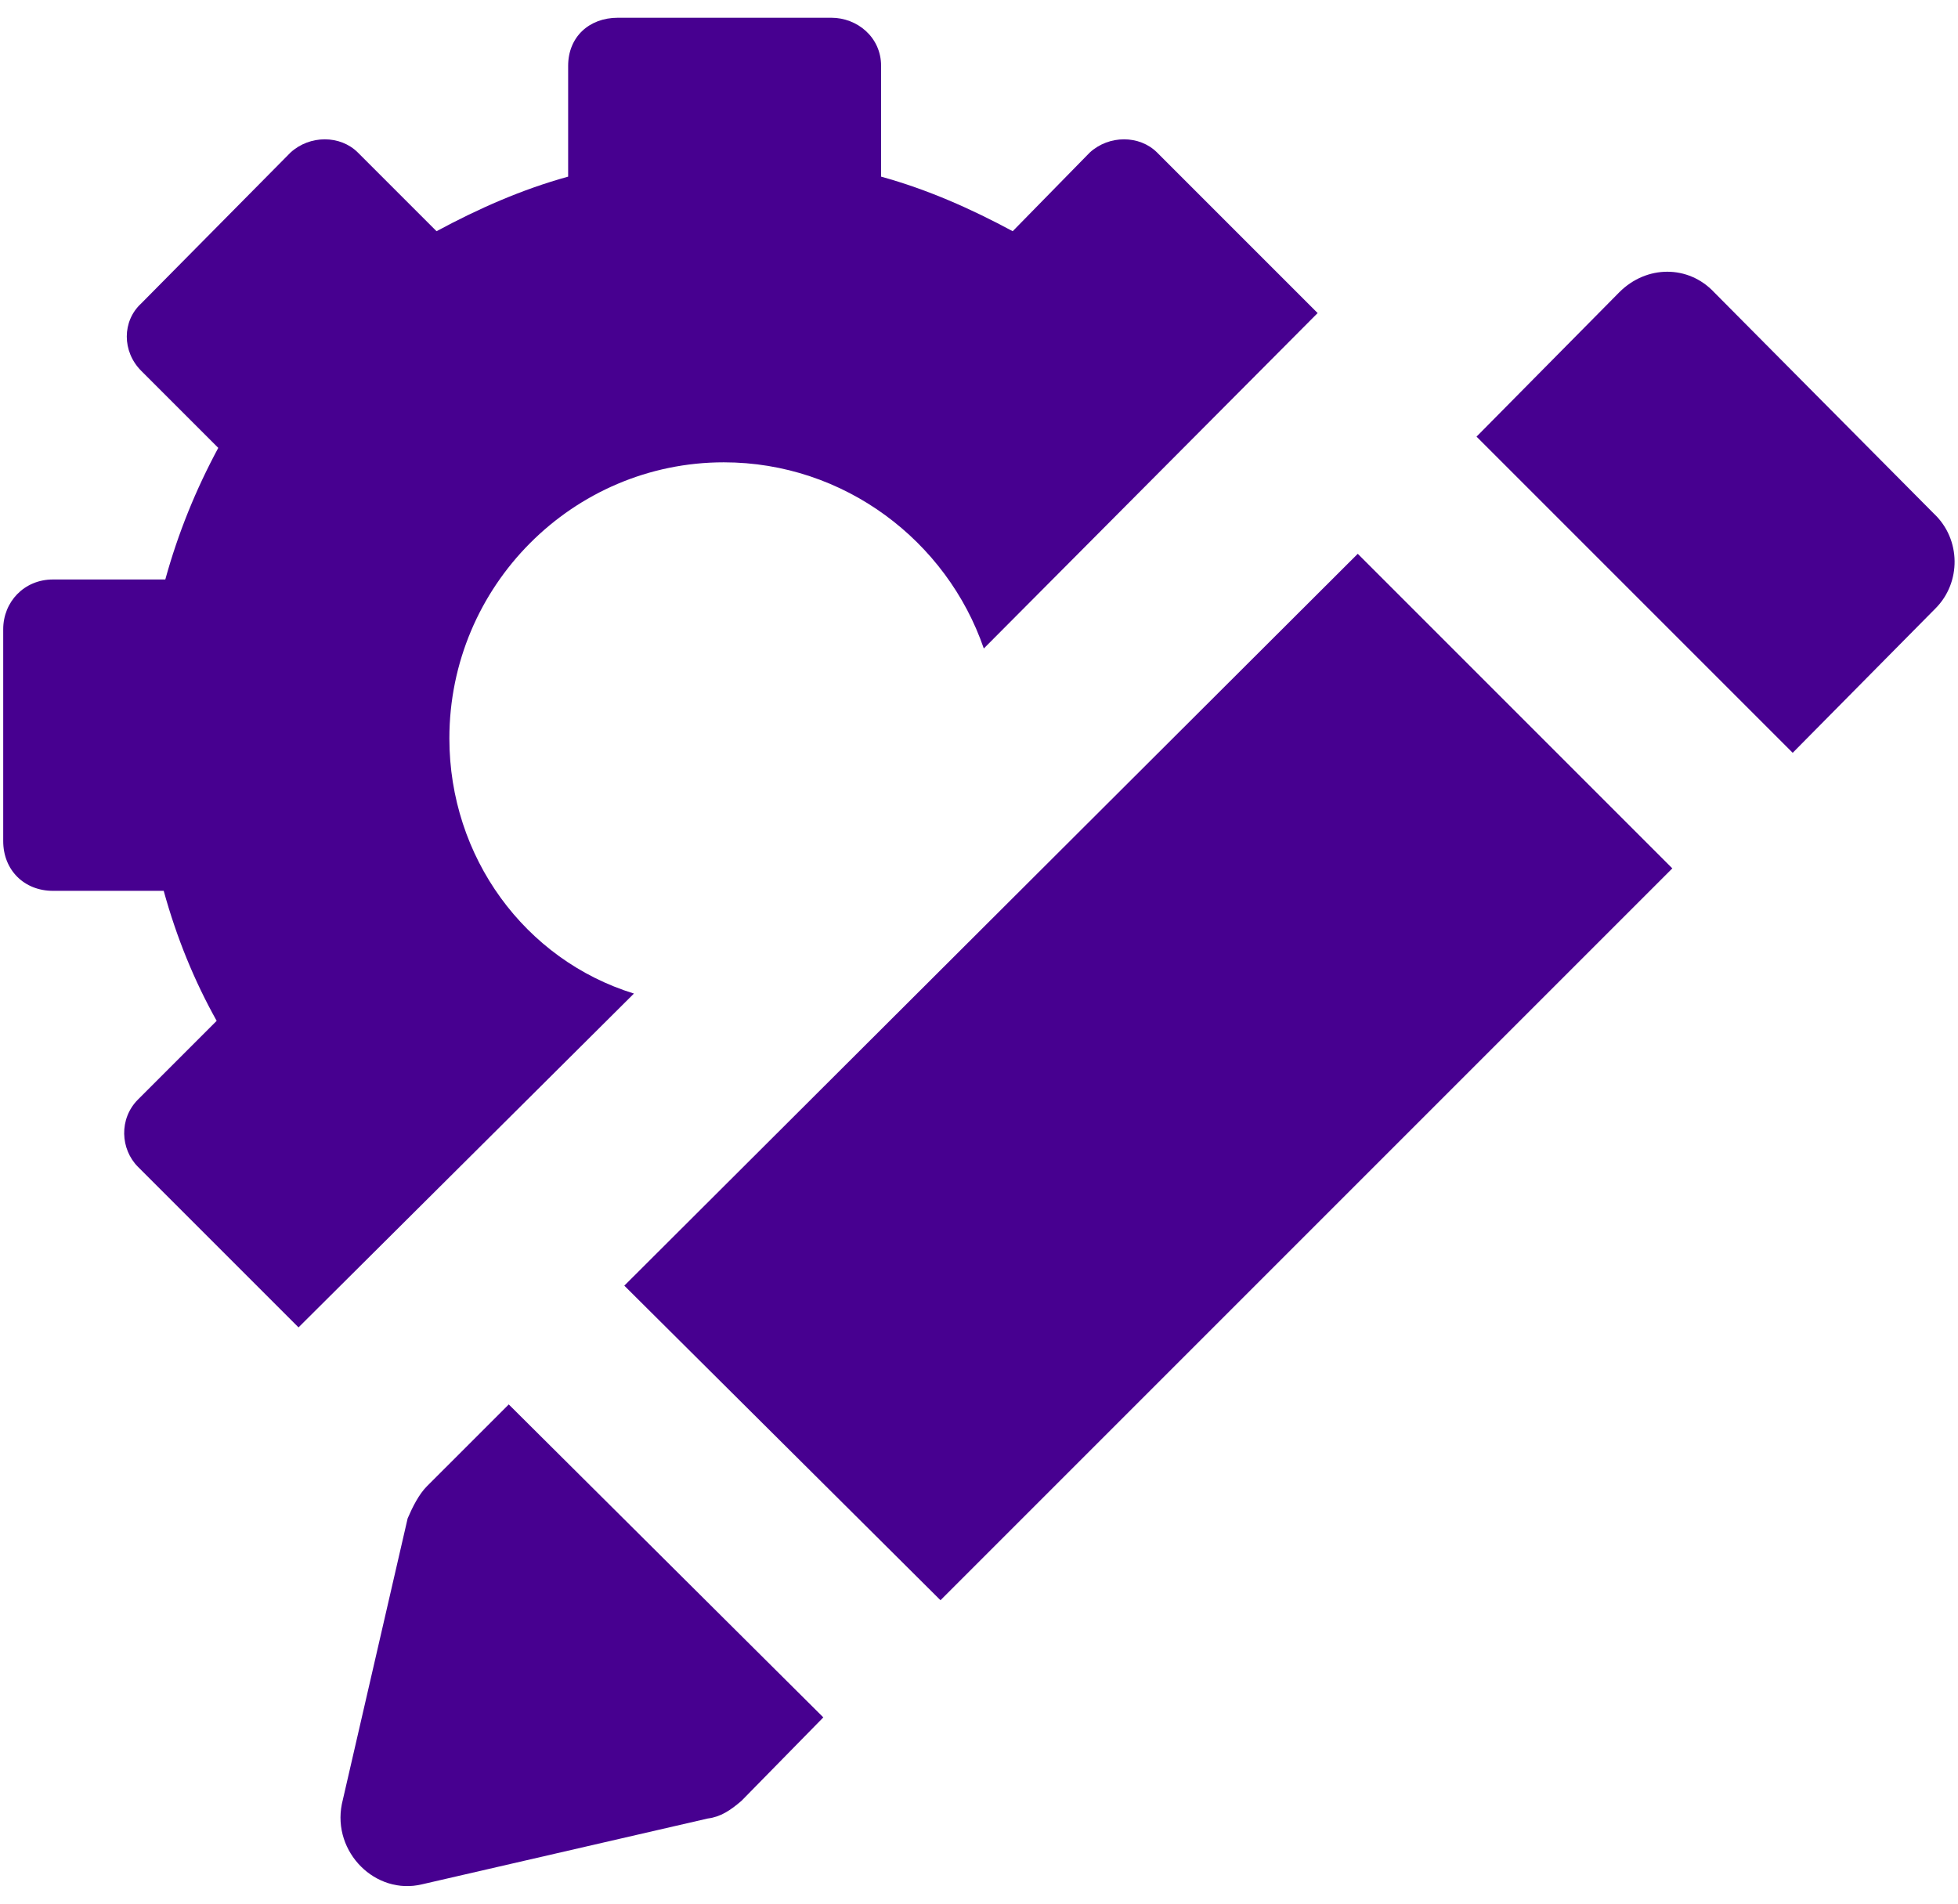
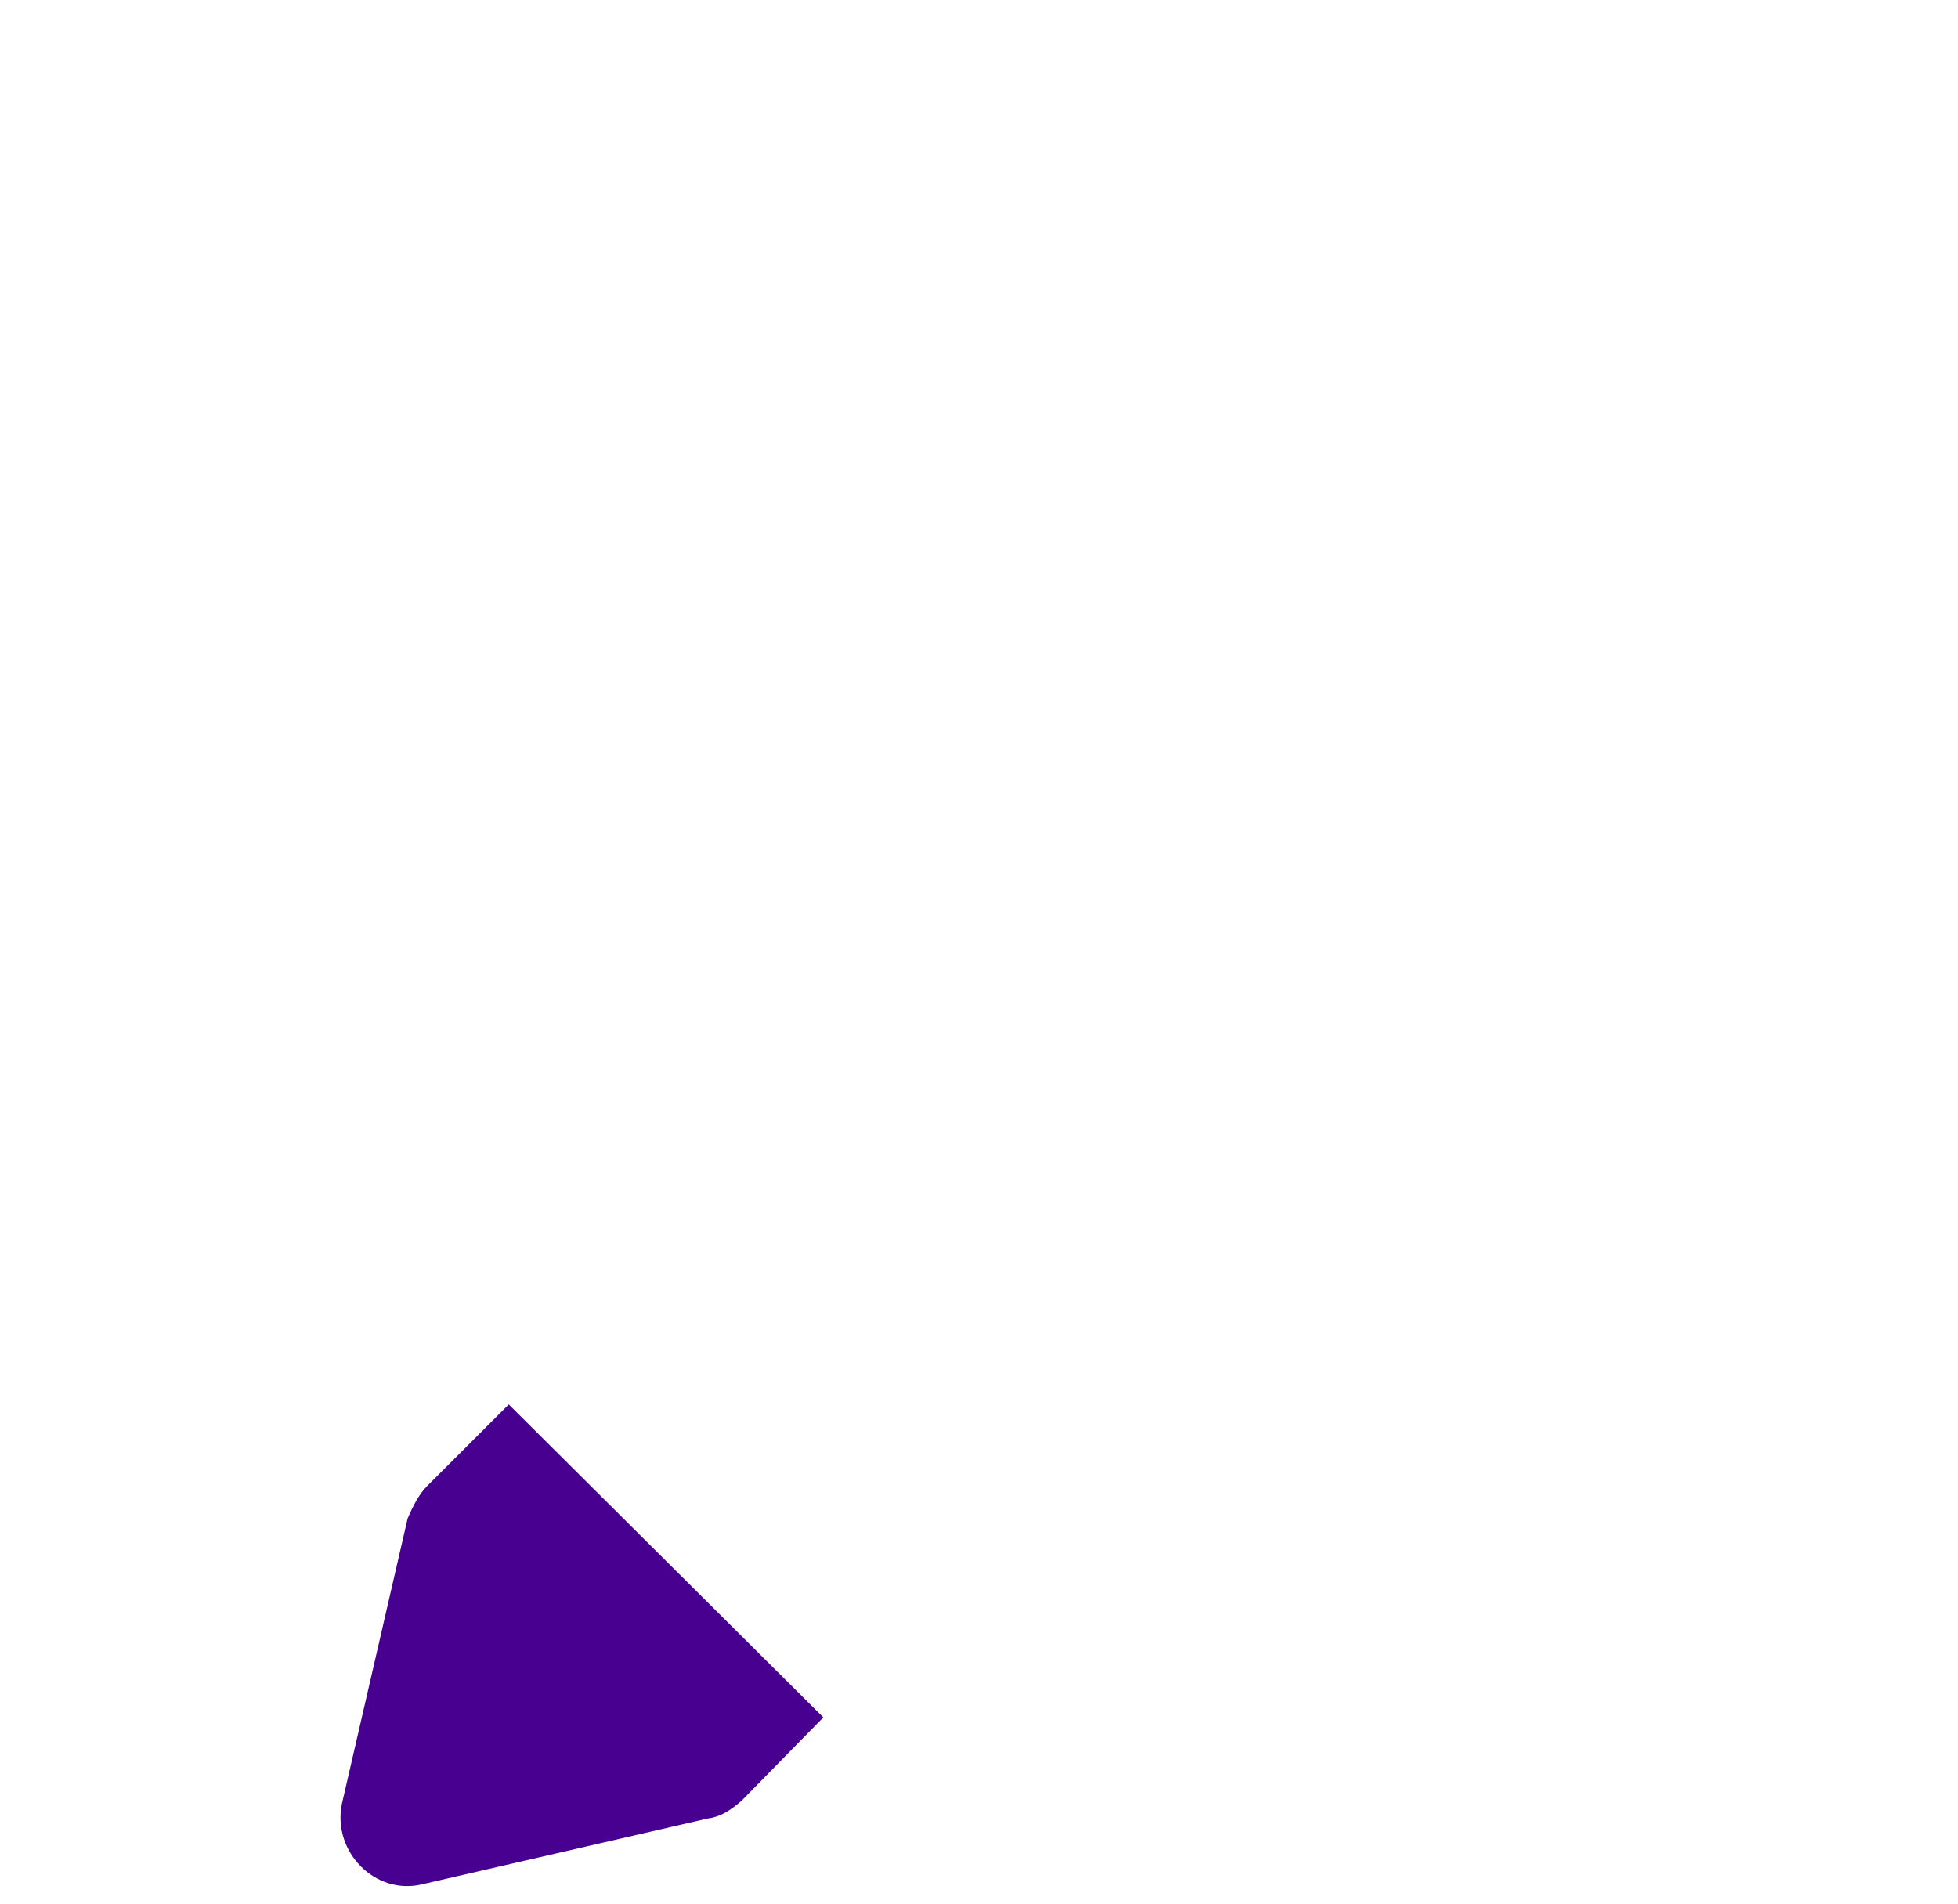
<svg xmlns="http://www.w3.org/2000/svg" version="1.2" viewBox="0 0 122 118" width="72" height="70">
  <title>noun-customize-2397501-480091-svg</title>
  <style>
		.s0 { fill: #470090 } 
	</style>
  <g id="Layer">
-     <path id="Layer" class="s0" d="m39.5 61.6l-20.9 20.8-10-10c-1.1-1.1-1.2-3 0-4.2l4.9-4.9c-1.4-2.5-2.5-5.2-3.3-8.1h-6.9c-1.8 0-3.1-1.3-3.1-3.1v-13.2c0-1.7 1.3-3.1 3.1-3.1h7c0.8-2.9 1.9-5.6 3.3-8.2l-4.8-4.8c-1.2-1.2-1.2-3.1 0-4.2l9.3-9.4c1.2-1.1 3.1-1.1 4.2 0l4.9 4.9c2.6-1.4 5.3-2.6 8.2-3.4v-6.9c0-1.8 1.3-3 3.1-3h13.3c1.6 0 3.1 1.2 3.1 3v6.9c2.9 0.8 5.6 2 8.2 3.4l4.8-4.9c1.2-1.1 3.1-1.1 4.2 0l10 10-20.8 20.9c-2.3-6.7-8.7-11.6-16.2-11.6-9.4 0-17.1 7.7-17.1 17.2 0 7.4 4.7 13.8 11.5 15.9z" />
-     <path id="Layer" class="s0" d="m38.9 79.8l45.7-45.6 19.6 19.6-45.6 45.6z" />
-     <path id="Layer" class="s0" d="m120.6 37.6l-8.9 9-19.7-19.7 8.9-9c1.7-1.7 4.3-1.7 5.9 0l13.7 13.8c1.7 1.6 1.7 4.3 0.1 5.9z" />
    <path id="Layer" class="s0" d="m31.7 87.2l19.6 19.5-5.1 5.2c-0.7 0.6-1.3 1-2.1 1.1l-17.8 4.1c-2.9 0.7-5.6-2-5-5l4.1-17.8c0.3-0.7 0.7-1.5 1.2-2z" />
  </g>
</svg>